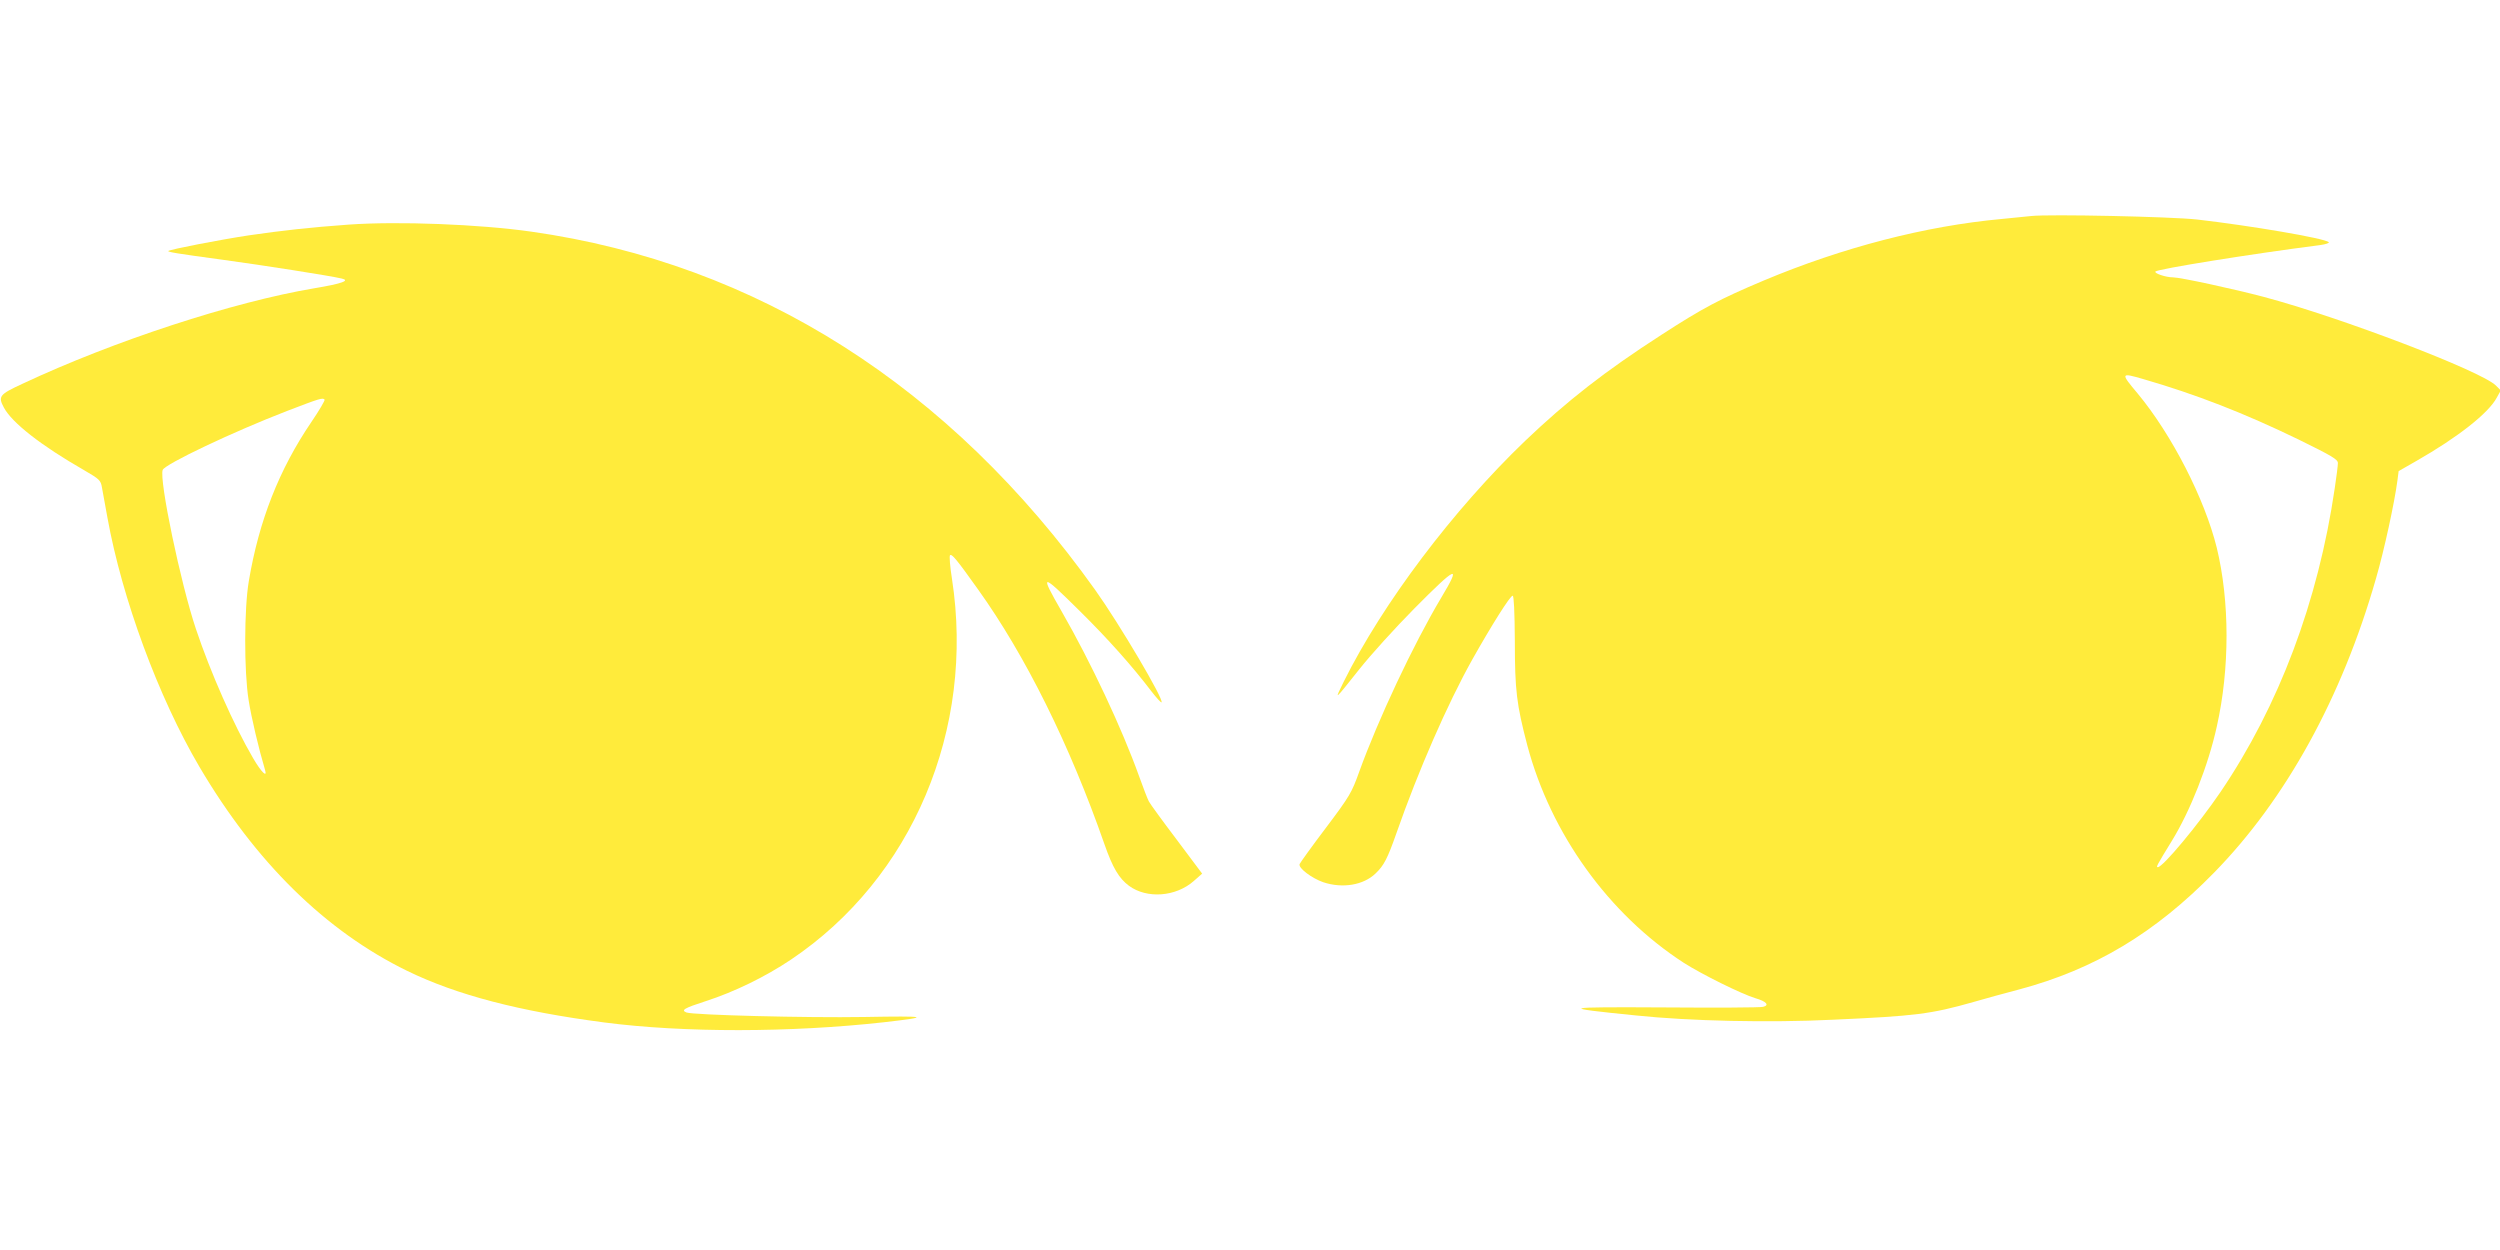
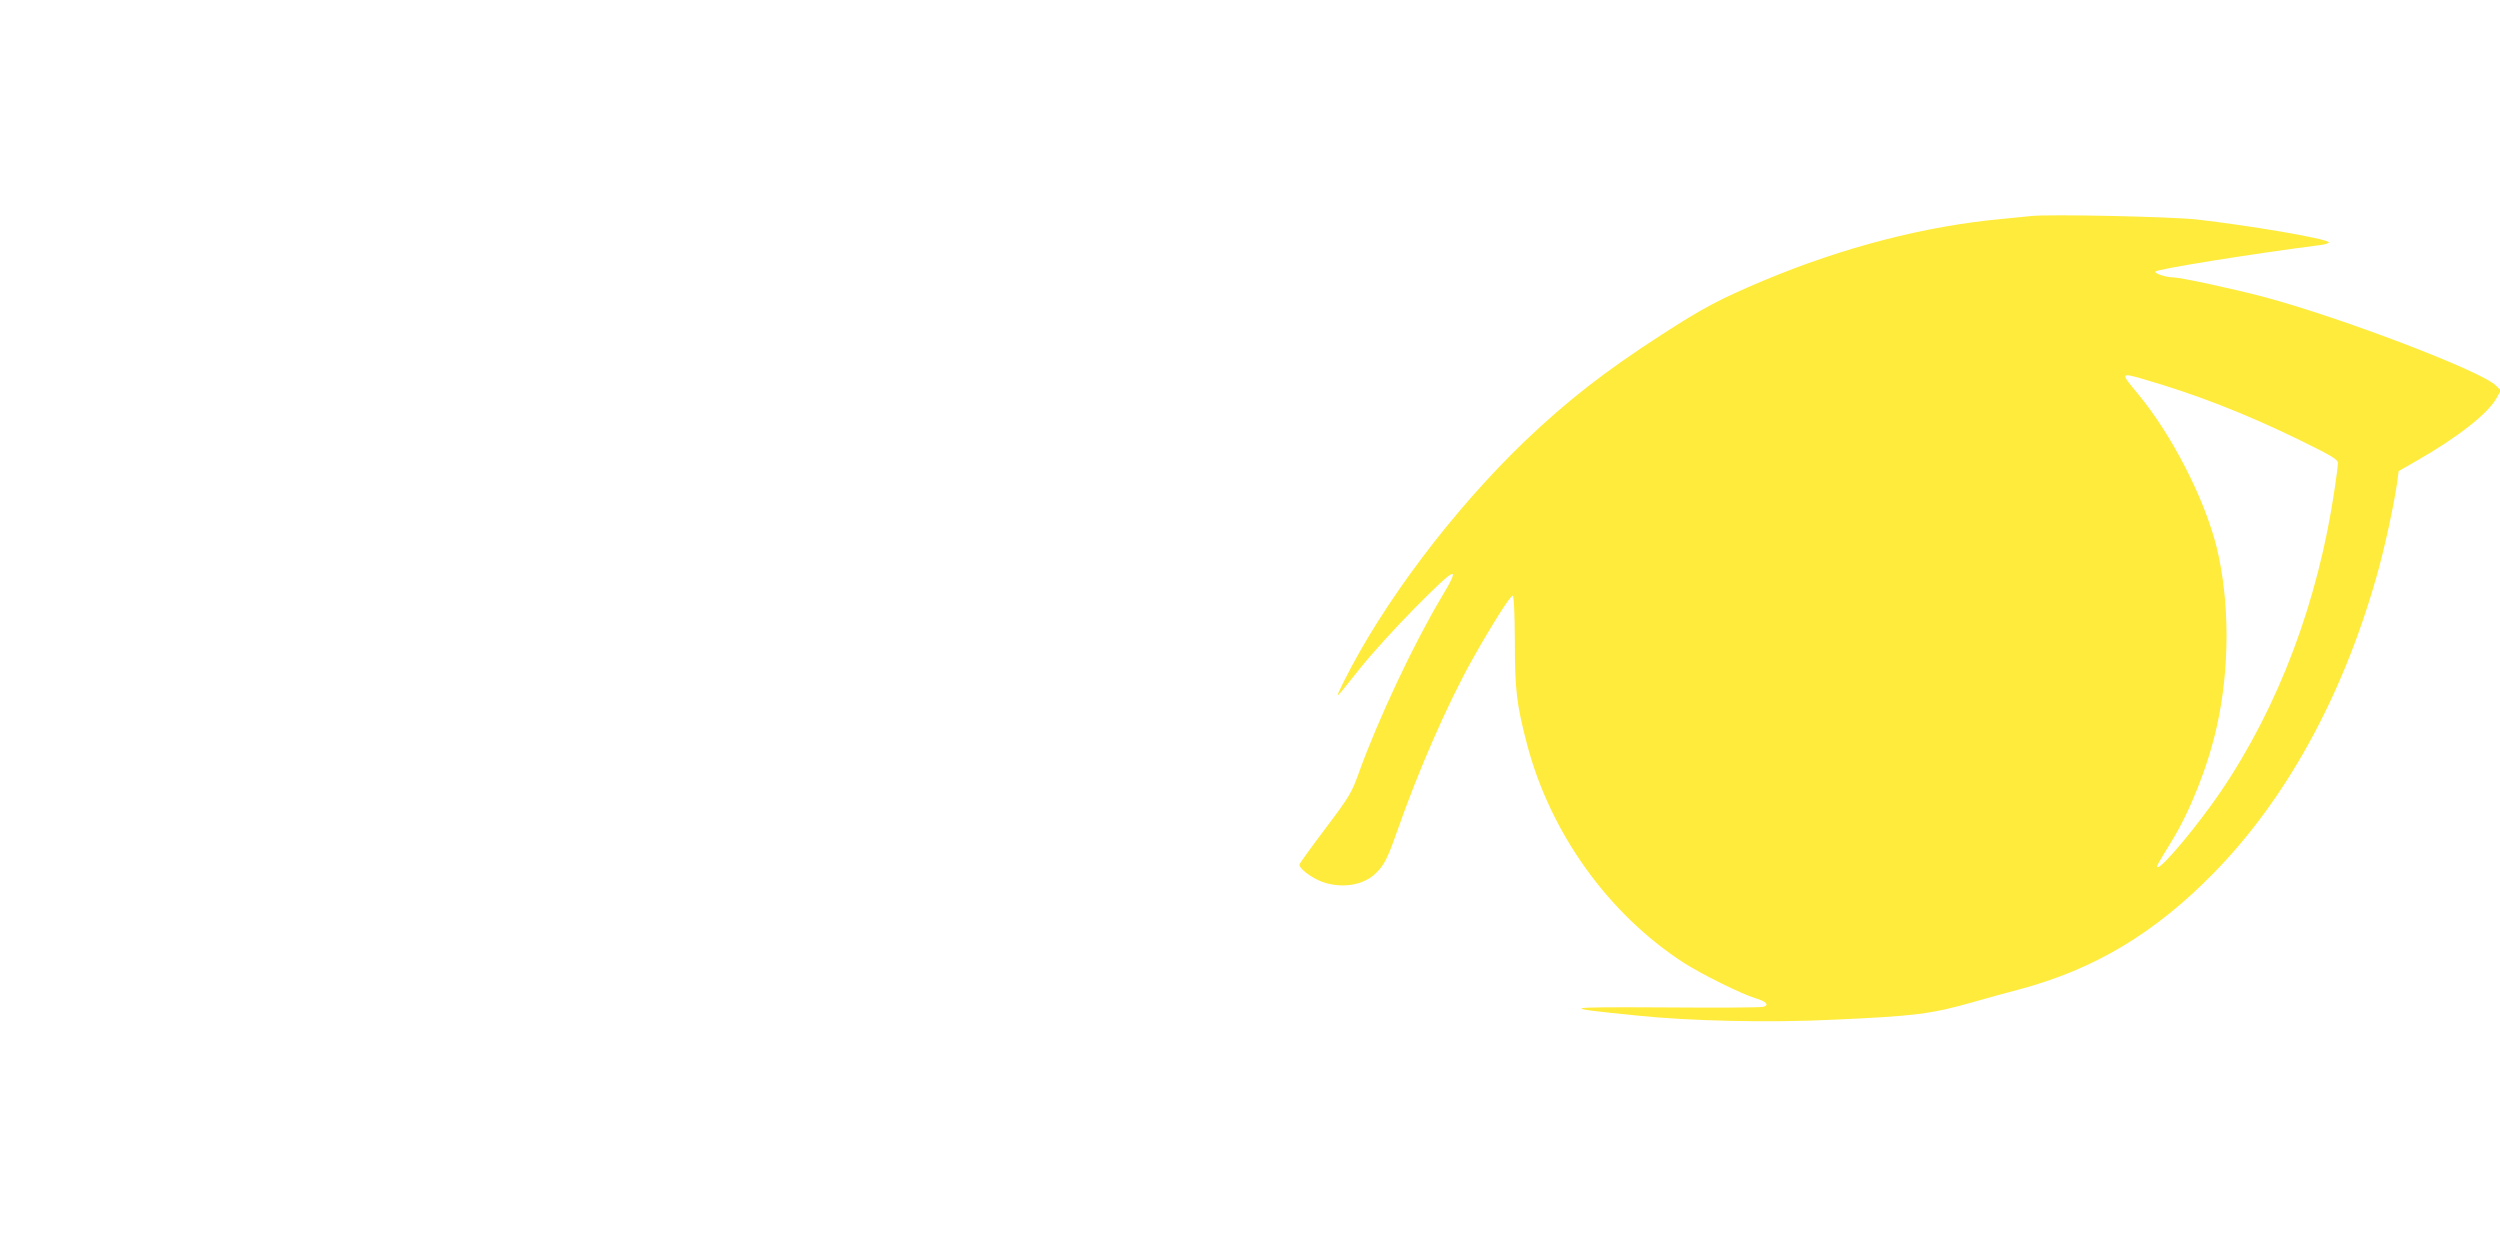
<svg xmlns="http://www.w3.org/2000/svg" version="1.0" width="1280pt" height="640pt" viewBox="0 0 1280 640" preserveAspectRatio="xMidYMid meet">
  <g transform="translate(0,640) scale(0.1,-0.1)" fill="#ffeb3b" stroke="none">
    <path d="M10400 5294 c-19 -2 -87 -9 -150 -15 -393 -36 -816 -146 -1219 -315 -228 -96 -314 -142 -524 -278 -290 -187 -483 -338 -698 -543 -369 -354 -729 -831 -929 -1233 -49 -100 -52 -102 81 65 57 72 182 210 279 308 221 223 244 232 138 55 -142 -238 -323 -624 -419 -890 -38 -106 -48 -124 -170 -286 -72 -95 -132 -179 -135 -186 -8 -20 63 -73 121 -93 99 -33 206 -15 268 45 43 41 61 76 107 207 112 320 260 659 388 888 99 176 194 327 207 327 6 0 10 -80 11 -233 0 -252 9 -324 64 -534 120 -451 416 -863 800 -1112 92 -59 298 -161 368 -182 56 -16 73 -36 39 -44 -14 -4 -243 -5 -508 -3 -529 3 -543 -1 -144 -41 275 -29 685 -38 1009 -22 424 19 503 29 721 91 55 16 160 45 233 64 386 103 696 289 998 598 367 375 655 897 829 1506 42 144 95 389 110 503 l6 47 91 52 c212 121 370 245 412 325 l20 36 -25 25 c-74 74 -794 349 -1189 454 -155 41 -427 100 -465 100 -36 0 -98 21 -89 30 14 13 490 90 842 135 30 4 50 11 45 15 -19 20 -404 85 -673 116 -136 15 -758 28 -850 18z m574 -835 c269 -78 516 -174 794 -309 171 -84 202 -102 202 -121 0 -12 -7 -69 -16 -128 -85 -581 -286 -1115 -585 -1556 -113 -166 -295 -385 -321 -385 -10 0 -6 8 72 135 94 153 186 385 230 585 67 298 66 642 0 915 -62 251 -230 579 -405 790 -89 106 -88 108 29 74z" />
-     <path d="M1785 5250 c-194 -14 -340 -30 -511 -55 -146 -22 -404 -72 -412 -80 -6 -5 42 -13 278 -45 206 -28 551 -82 609 -96 46 -10 4 -26 -140 -50 -416 -70 -1027 -270 -1492 -488 -121 -56 -128 -65 -97 -123 41 -77 190 -194 410 -320 79 -46 86 -52 92 -89 4 -21 17 -91 28 -154 75 -415 261 -919 471 -1276 288 -489 646 -841 1064 -1045 255 -124 574 -207 1009 -264 408 -53 953 -52 1431 1 246 28 229 33 -100 27 -295 -5 -875 10 -910 23 -30 12 -13 22 98 58 146 47 306 125 437 213 621 417 943 1179 824 1950 -10 62 -14 116 -10 120 9 9 34 -21 143 -174 243 -339 470 -796 648 -1306 42 -120 74 -174 125 -212 92 -68 241 -57 333 25 l42 37 -131 175 c-72 95 -136 183 -142 195 -6 11 -29 70 -50 129 -87 243 -246 582 -396 843 -115 200 -107 200 91 4 147 -145 272 -286 367 -411 27 -35 51 -61 53 -58 14 13 -217 404 -340 576 -743 1042 -1731 1670 -2887 1834 -267 38 -682 54 -935 36z m-123 -896 c3 -3 -27 -55 -68 -115 -165 -243 -268 -505 -320 -814 -24 -140 -25 -461 -1 -610 14 -89 51 -246 84 -357 13 -43 -19 -12 -61 60 -99 169 -218 438 -293 662 -78 232 -189 764 -170 814 12 30 362 196 637 302 167 64 182 69 192 58z" />
  </g>
</svg>